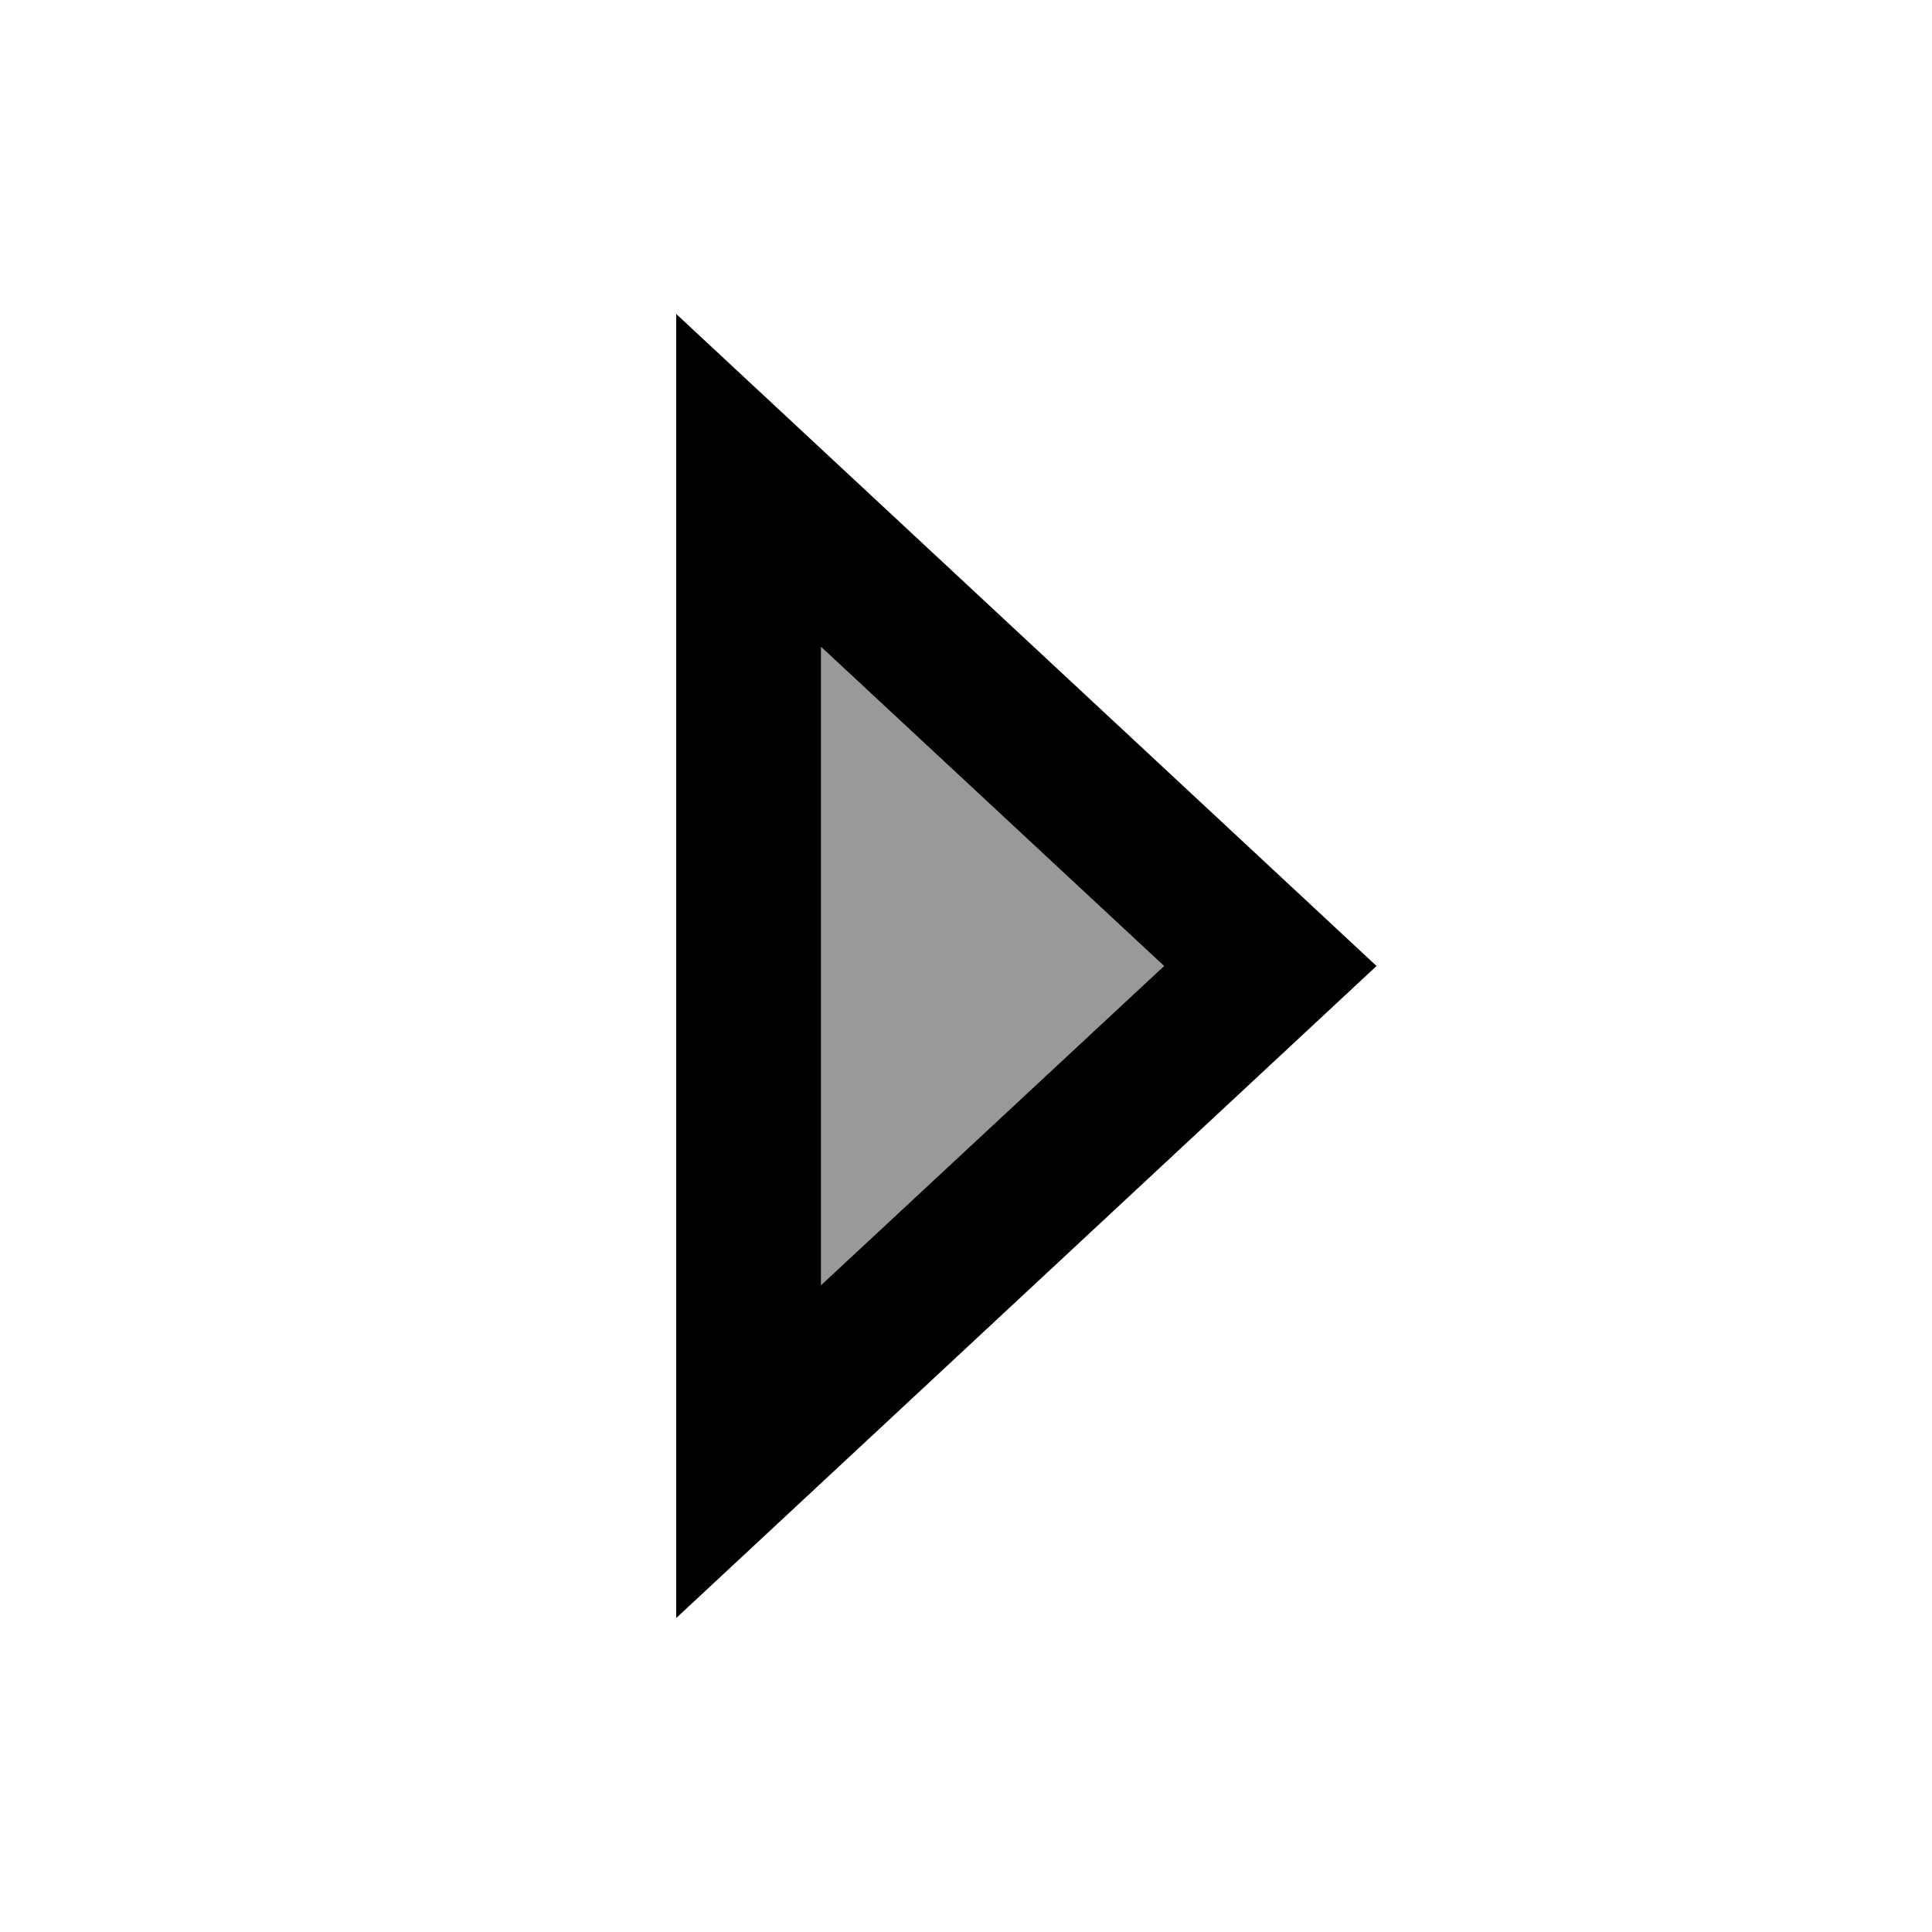
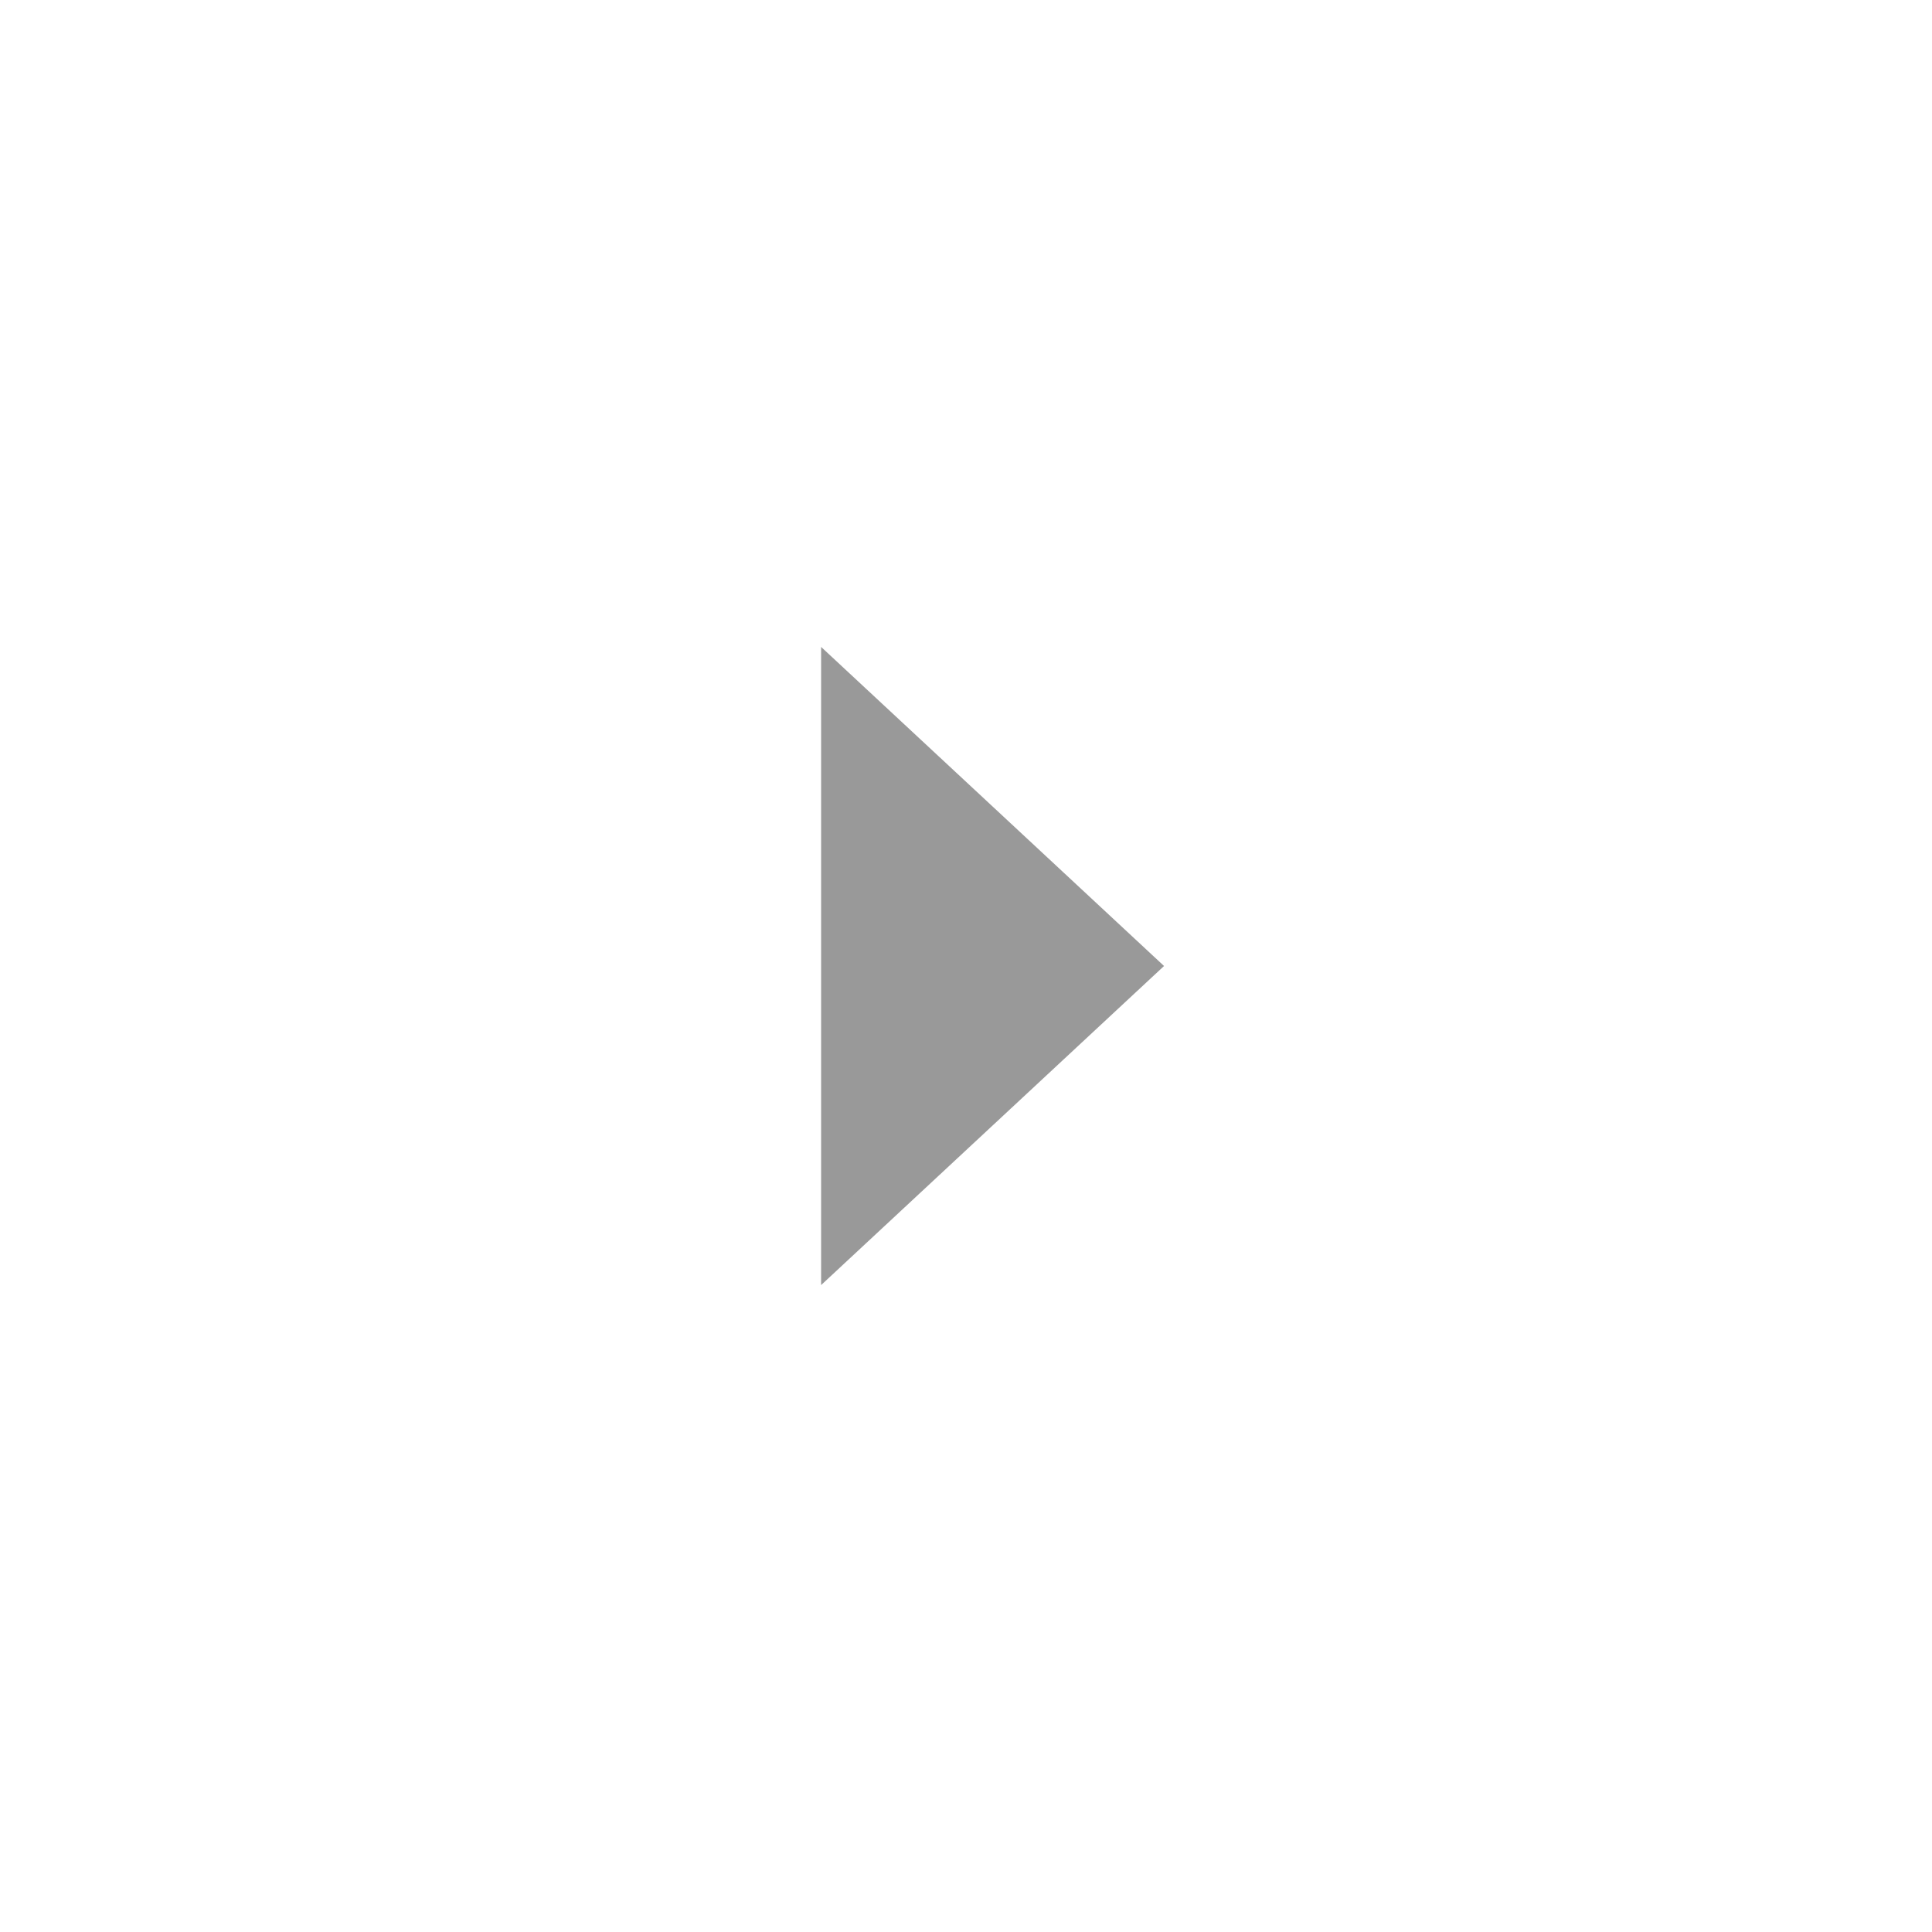
<svg xmlns="http://www.w3.org/2000/svg" viewBox="0 0 640 640">
  <path opacity=".4" fill="currentColor" d="M272 214.3L385.6 320L272 425.7L272 214.3z" />
-   <path fill="currentColor" d="M224 536L224 104L456 320L224 536zM272 214.3L272 425.7L385.6 320L272 214.3z" />
</svg>